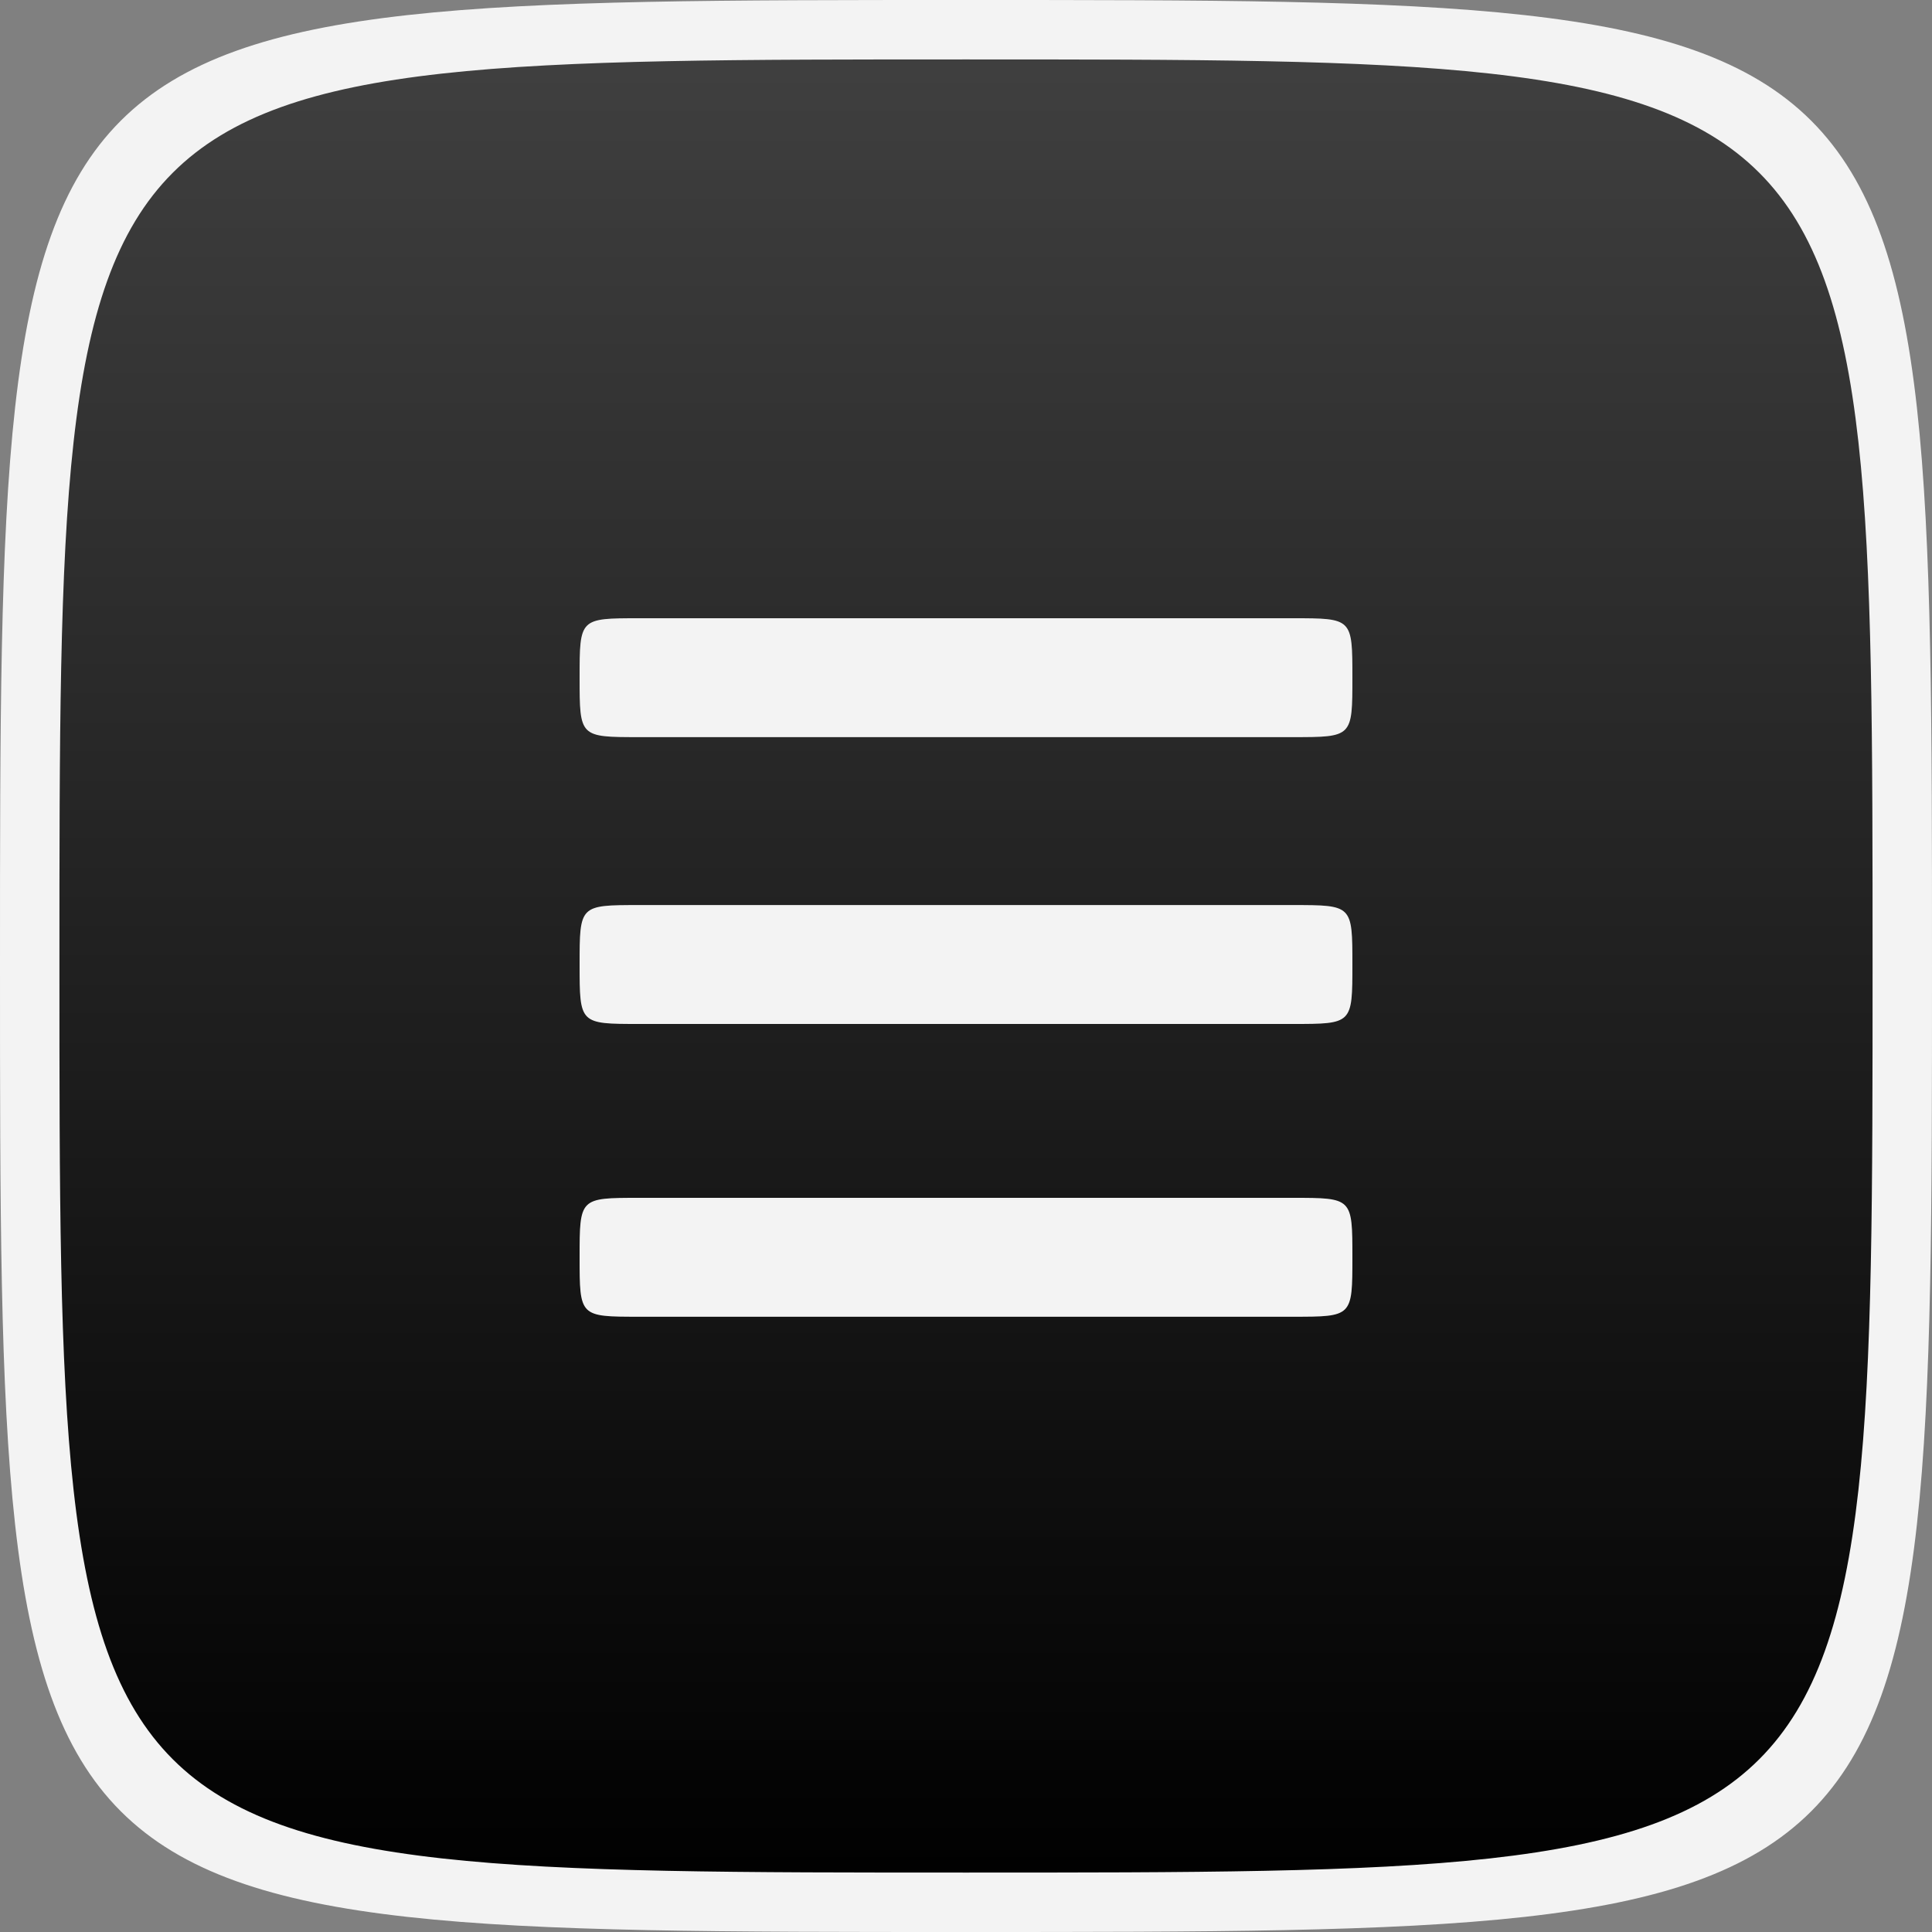
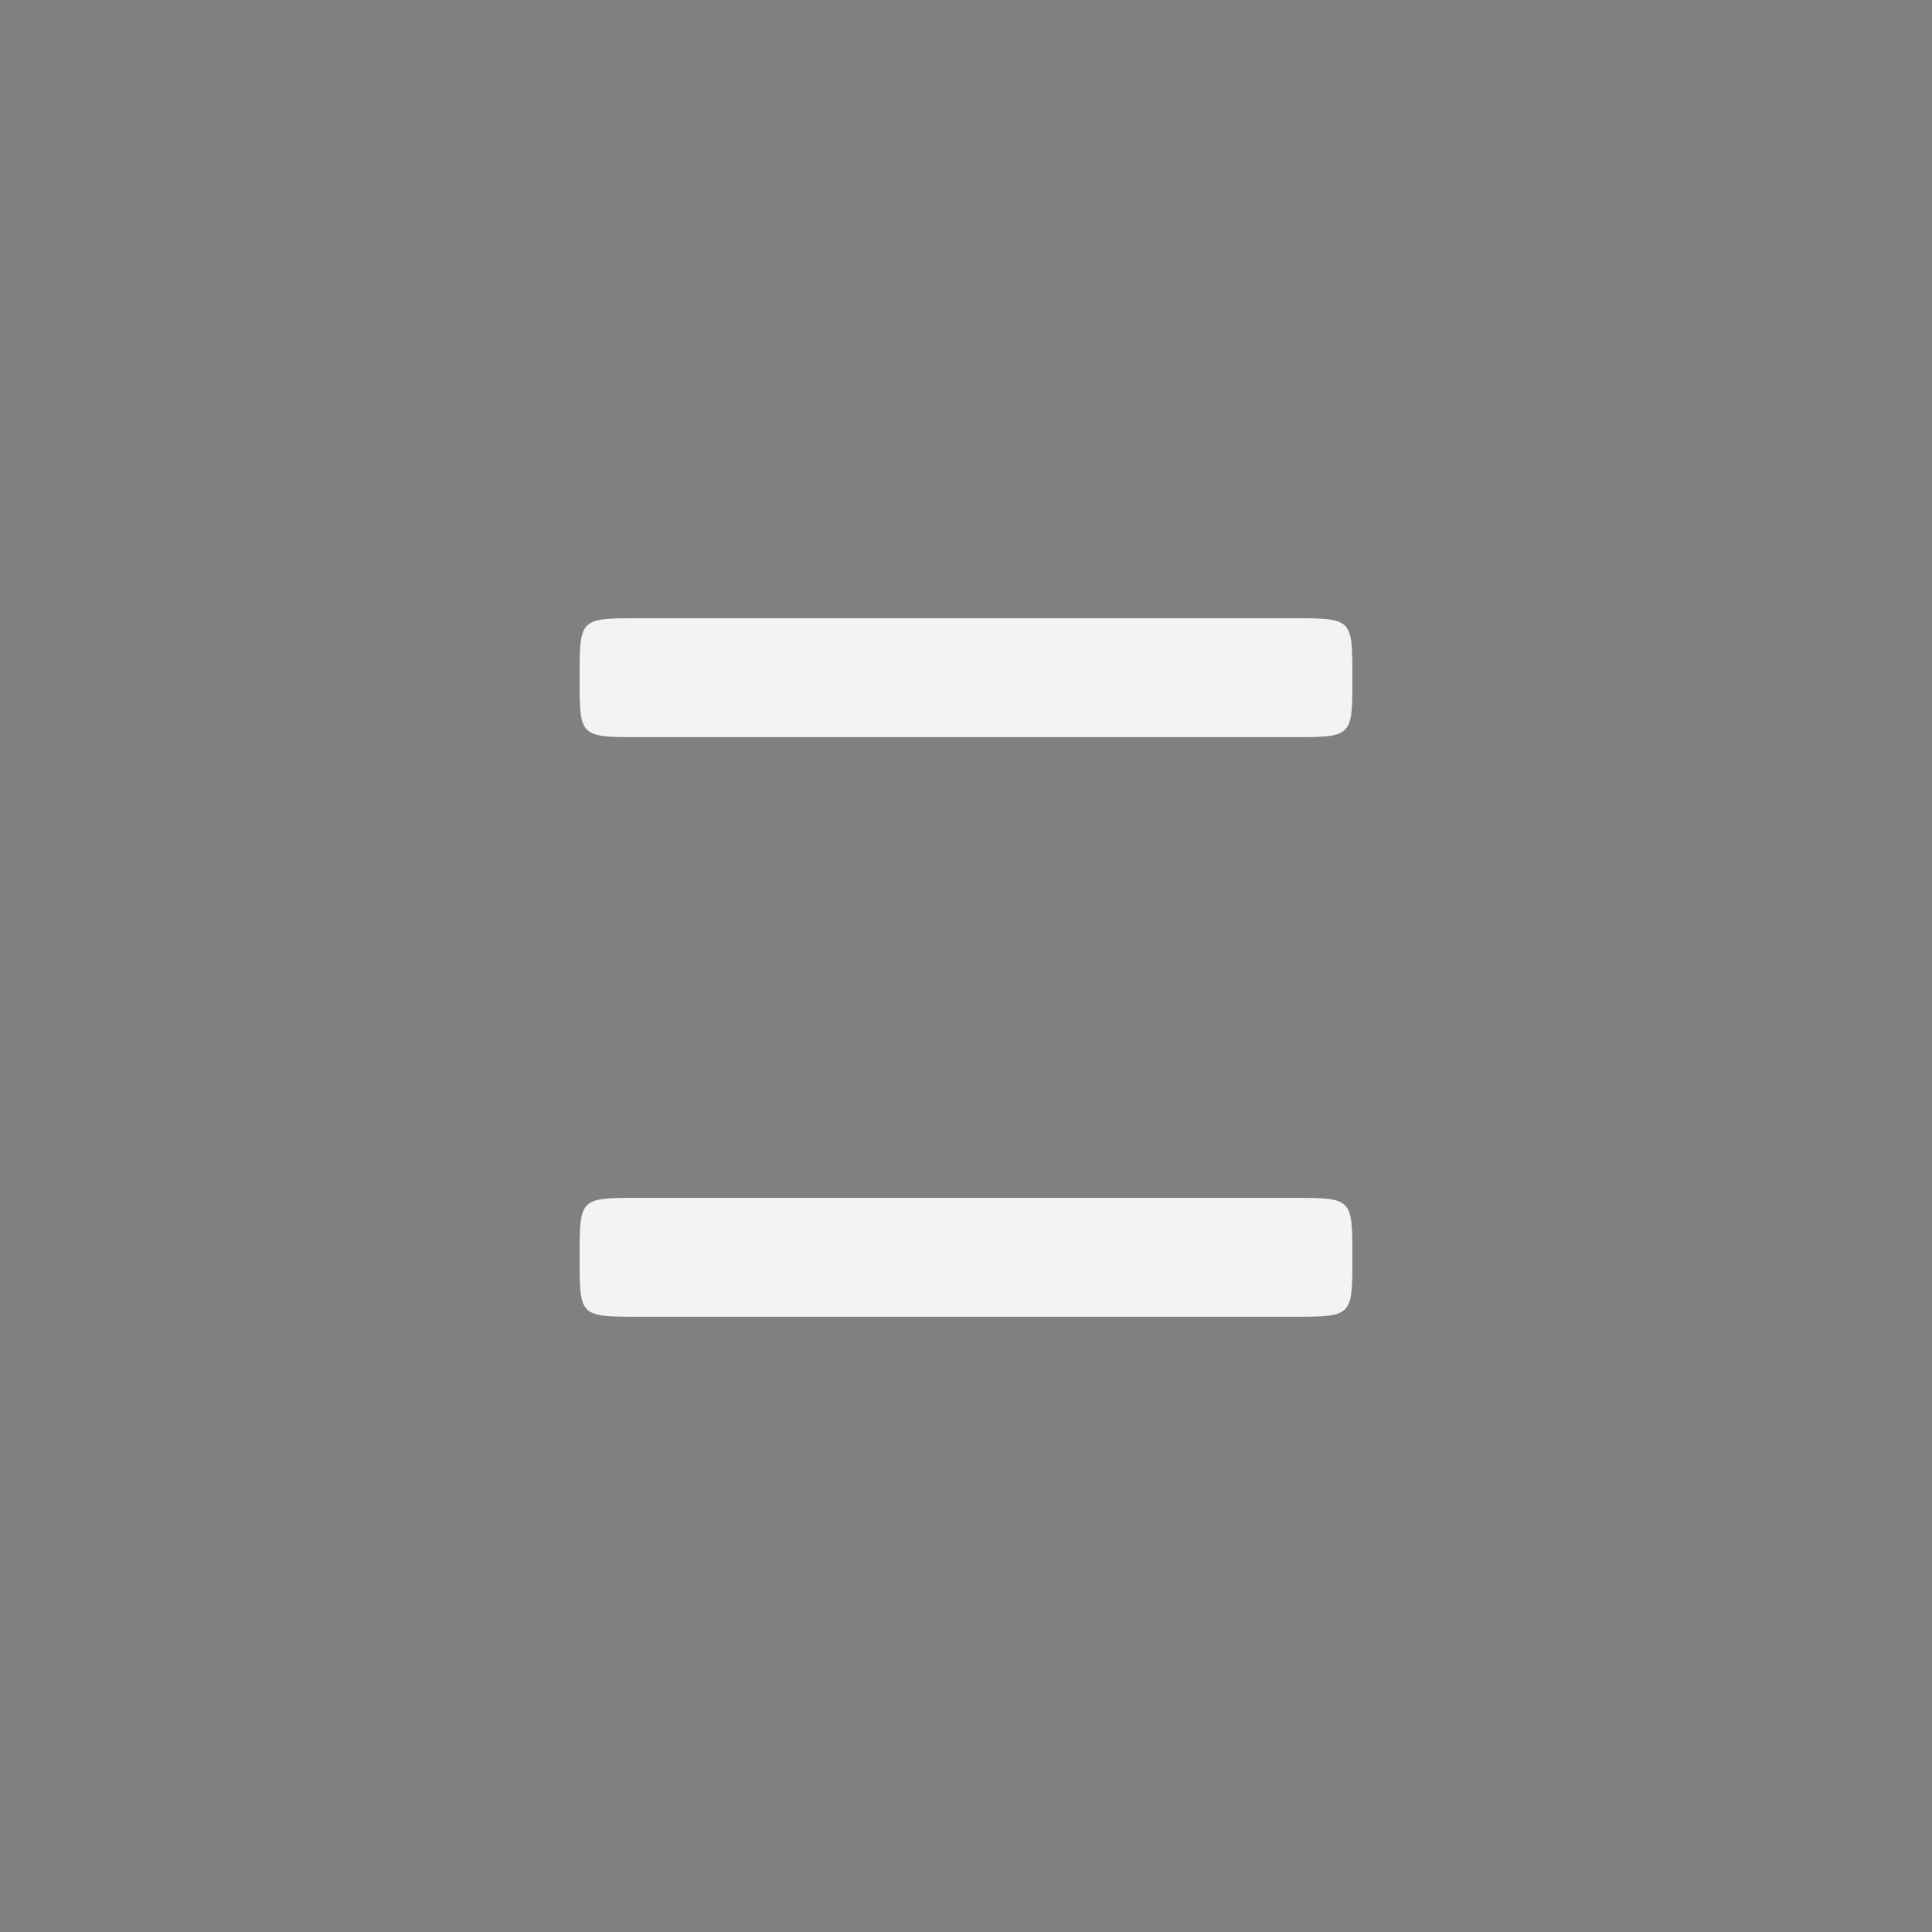
<svg xmlns="http://www.w3.org/2000/svg" width="50" height="50" viewBox="0 0 50 50" fill="none">
  <rect x="0" y="0" width="50" height="50" fill="#808080" stroke="none" />
-   <path d="M49 25C49 49 49 49 25 49C1 49 1 49 1 25C1 1 1 1 25 1C49 1 49 1 49 25Z" fill="url(#paint0_linear_204_1925)" />
-   <path fill-rule="evenodd" clip-rule="evenodd" d="M25 0C50 0 50 1.112e-05 50 25C50 50 50 50 25 50C12.5 50 6.25 50 3.125 46.875C0 43.75 0 37.5 0 25C0 12.5 0 6.25 3.125 3.125C6.25 0 12.5 0 25 0ZM25 1.538C48.462 1.538 48.462 1.538 48.462 25C48.462 48.462 48.462 48.462 25 48.462C13.269 48.462 7.404 48.462 4.471 45.529C1.538 42.596 1.538 36.731 1.538 25C1.538 13.269 1.538 7.404 4.471 4.471C7.404 1.538 13.269 1.538 25 1.538Z" fill="#F3F3F3" />
  <path fill-rule="evenodd" clip-rule="evenodd" d="M16.538 16C15 16 15 16 15 17.538C15 18.308 15 18.692 15.192 18.885C15.385 19.077 15.769 19.077 16.538 19.077H33.462C34.231 19.077 34.615 19.077 34.808 18.885C35 18.692 35 18.308 35 17.538C35 16 35 16 33.462 16H16.538Z" fill="#F3F3F3" />
  <path fill-rule="evenodd" clip-rule="evenodd" d="M16.538 31C15 31 15 31 15 32.538C15 33.308 15 33.692 15.192 33.885C15.385 34.077 15.769 34.077 16.538 34.077H33.462C34.231 34.077 34.615 34.077 34.808 33.885C35 33.692 35 33.308 35 32.538C35 31 35 31 33.462 31H16.538Z" fill="#F3F3F3" />
-   <path fill-rule="evenodd" clip-rule="evenodd" d="M16.538 23.423C15 23.423 15 23.423 15 24.962C15 25.731 15 26.115 15.192 26.308C15.385 26.5 15.769 26.5 16.538 26.5H33.462C34.231 26.5 34.615 26.5 34.808 26.308C35 26.115 35 25.731 35 24.962C35 23.423 35 23.423 33.462 23.423H16.538Z" fill="#F3F3F3" />
  <defs>
    <linearGradient id="paint0_linear_204_1925" x1="25" y1="1" x2="25" y2="49" gradientUnits="userSpaceOnUse">
      <stop stop-opacity="0.5" />
      <stop offset="1" />
    </linearGradient>
  </defs>
</svg>